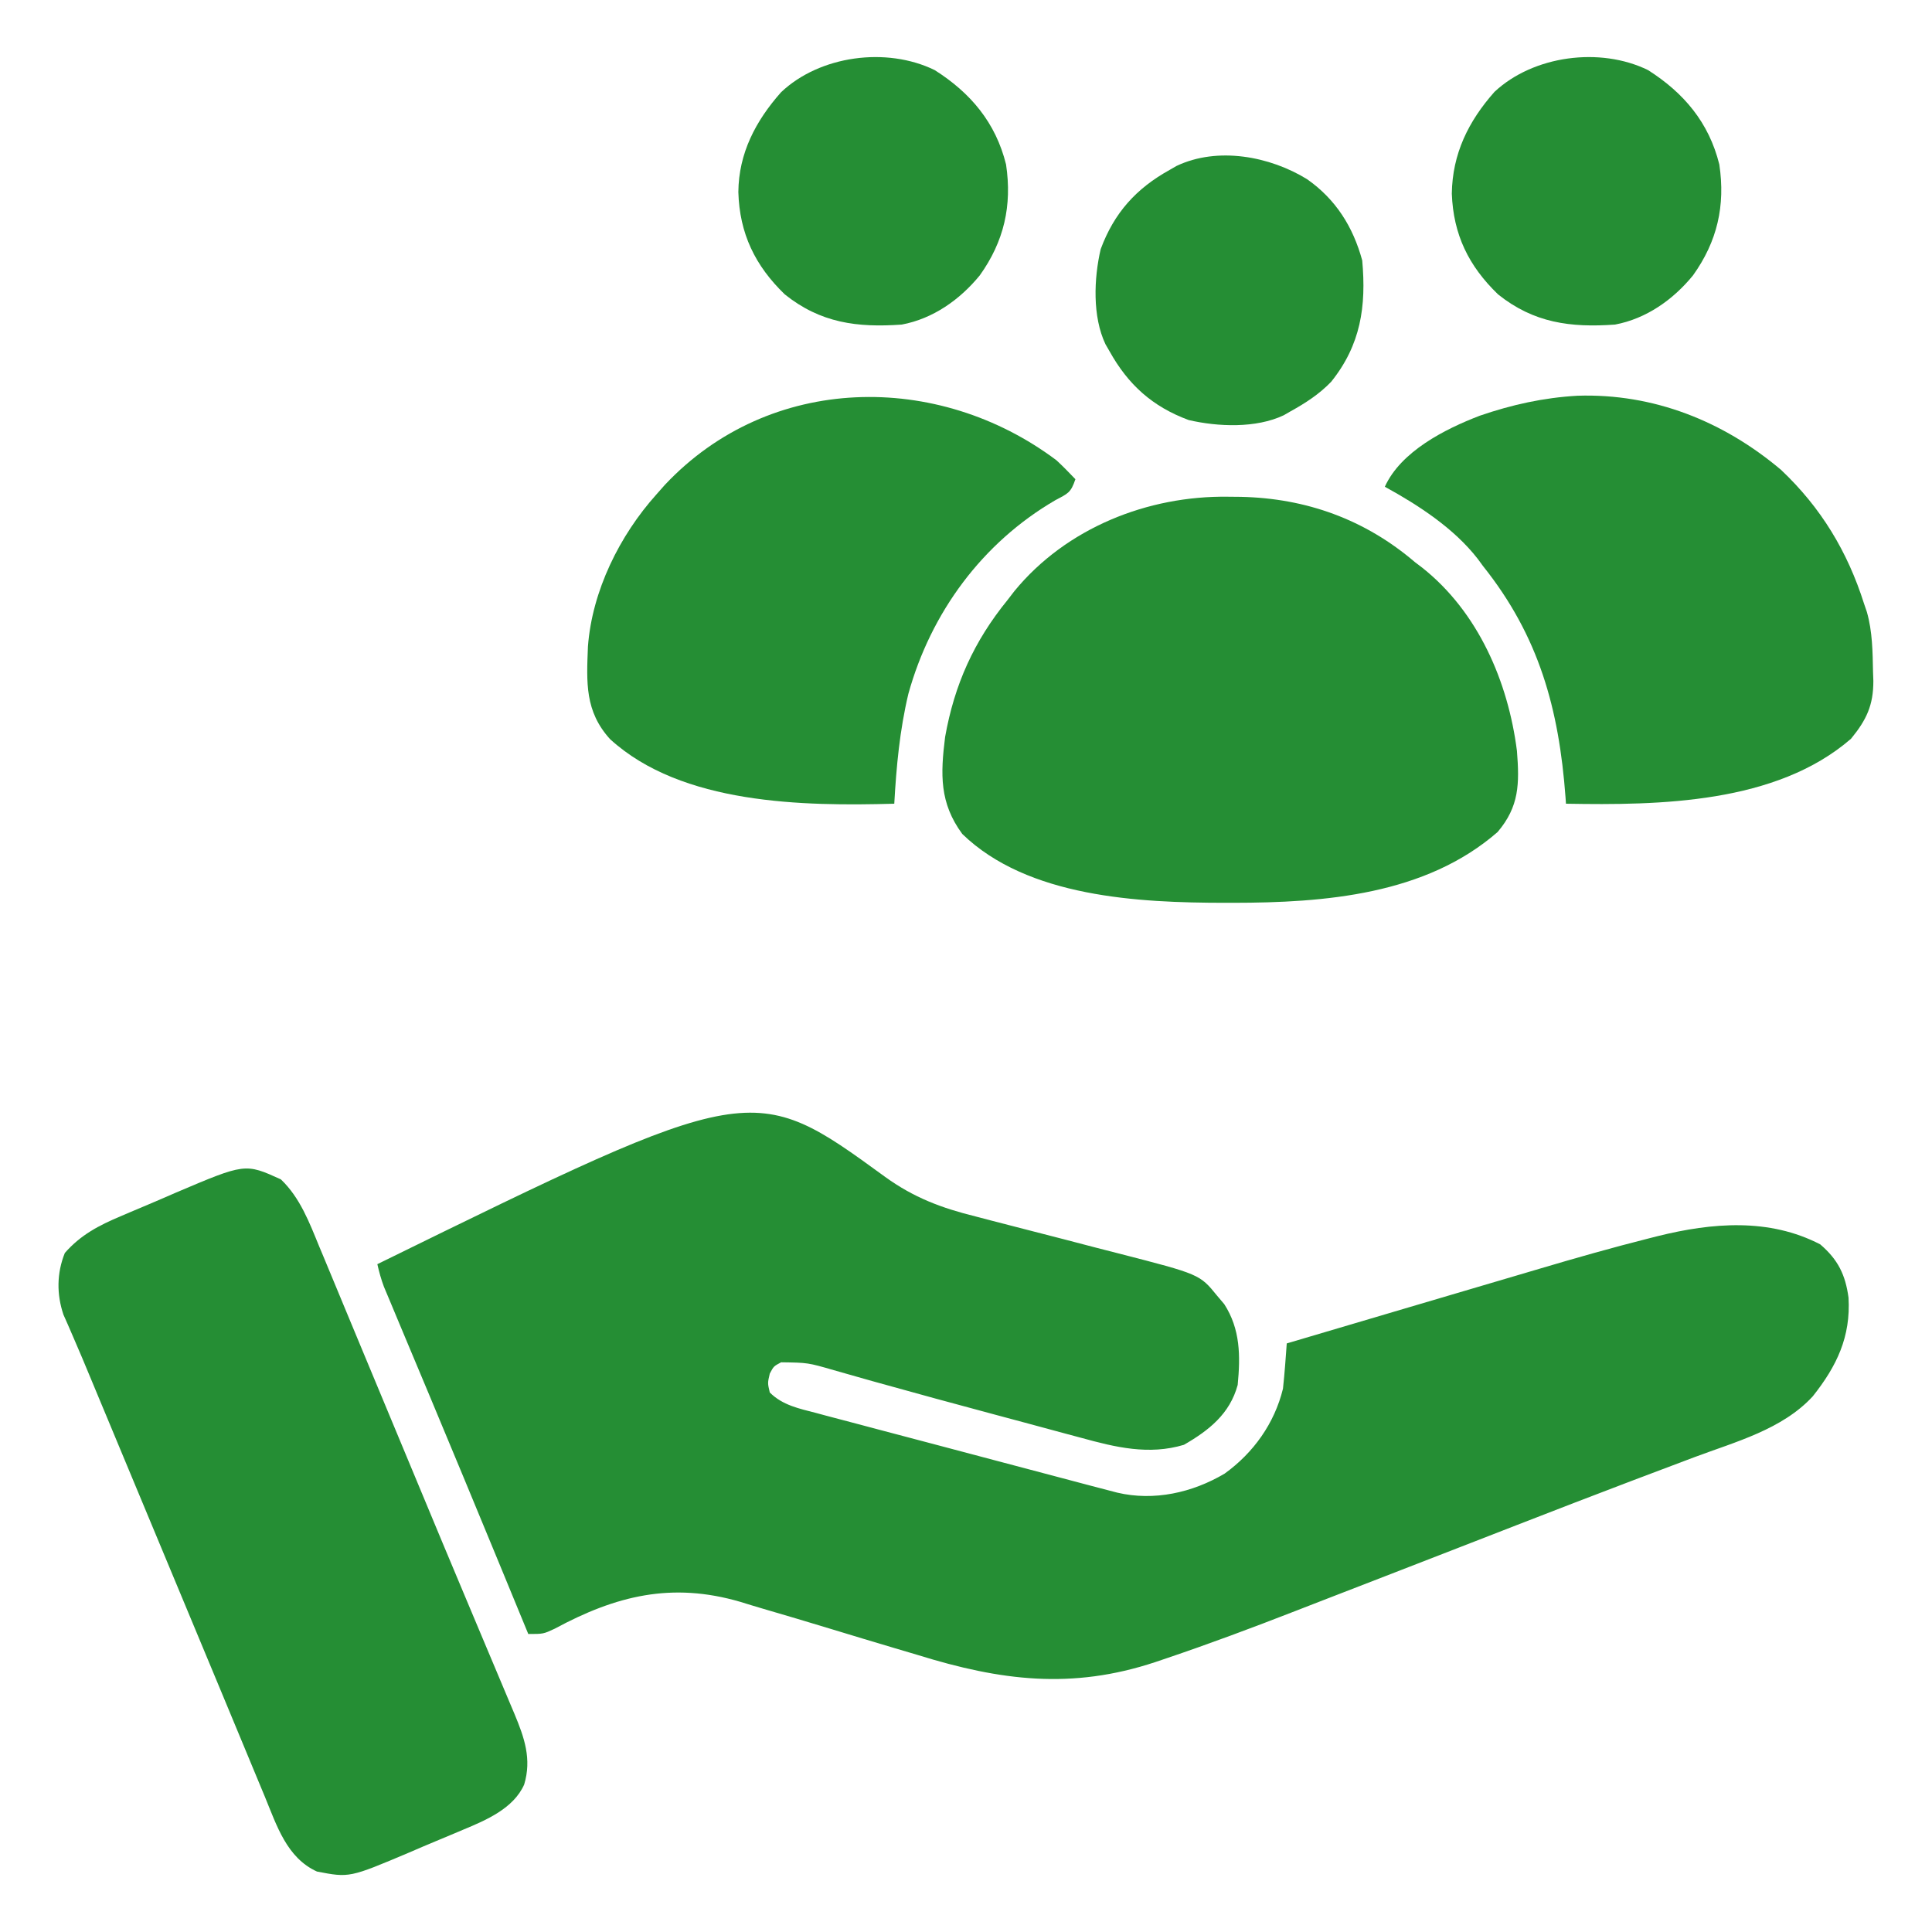
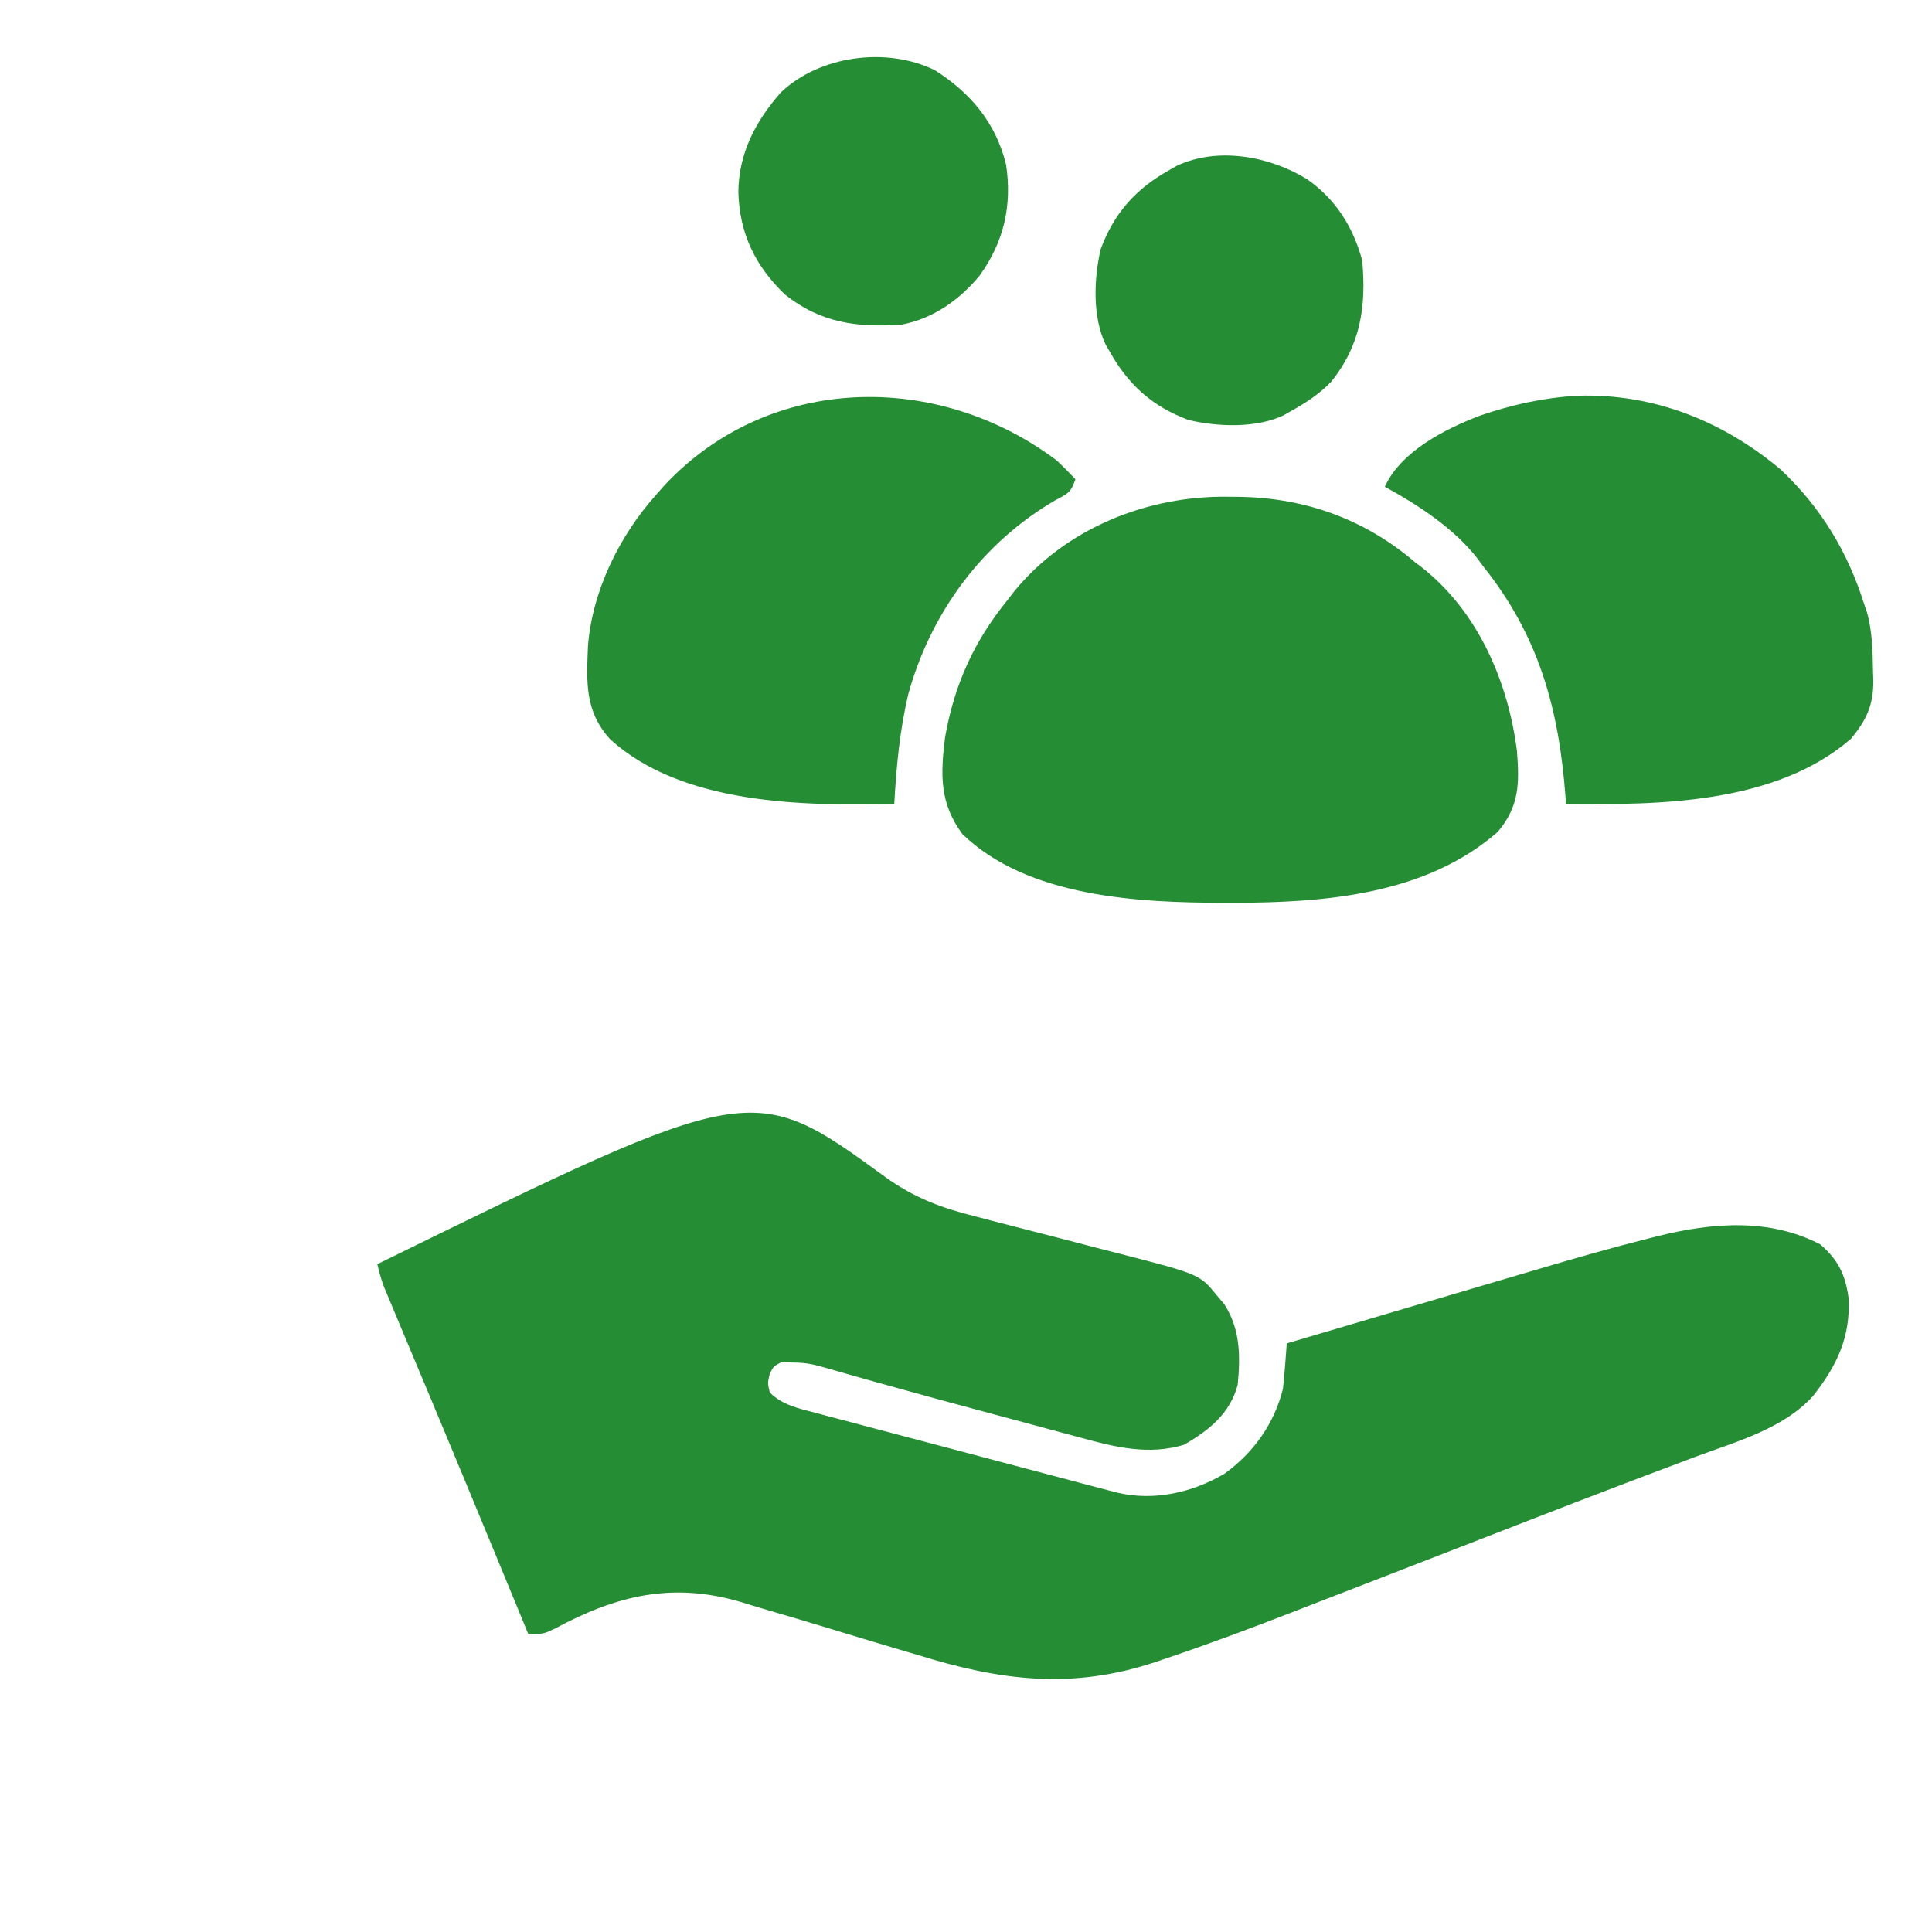
<svg xmlns="http://www.w3.org/2000/svg" width="48" height="48" viewBox="0 0 48 48" fill="none">
  <path d="M21.986 29.236C22.703 29.755 23.388 30.012 24.241 30.223C24.369 30.257 24.497 30.29 24.626 30.324C24.96 30.412 25.295 30.498 25.63 30.583C26.167 30.719 26.702 30.86 27.238 31C27.423 31.048 27.608 31.095 27.793 31.142C29.807 31.66 29.807 31.66 30.24 32.193C30.298 32.262 30.357 32.33 30.416 32.401C30.818 33.023 30.819 33.691 30.75 34.408C30.556 35.126 30.036 35.538 29.414 35.896C28.542 36.158 27.713 35.957 26.857 35.721C26.747 35.691 26.637 35.662 26.524 35.632C26.171 35.538 25.818 35.442 25.465 35.346C25.223 35.281 24.98 35.216 24.738 35.151C23.741 34.884 22.745 34.613 21.751 34.335C21.686 34.317 21.621 34.299 21.555 34.28C21.274 34.202 20.994 34.122 20.714 34.041C20.071 33.855 20.071 33.855 19.406 33.846C19.221 33.945 19.221 33.945 19.125 34.127C19.07 34.361 19.07 34.361 19.125 34.596C19.445 34.914 19.852 34.995 20.277 35.105C20.355 35.126 20.433 35.147 20.513 35.169C20.771 35.237 21.029 35.305 21.287 35.373C21.466 35.42 21.646 35.468 21.825 35.516C22.297 35.641 22.769 35.766 23.241 35.89C23.722 36.017 24.202 36.145 24.682 36.272C25.383 36.458 26.084 36.644 26.786 36.829C26.859 36.848 26.933 36.868 27.008 36.888C27.193 36.936 27.378 36.985 27.562 37.033C27.627 37.05 27.691 37.067 27.757 37.084C28.674 37.3 29.628 37.084 30.426 36.611C31.142 36.095 31.664 35.364 31.875 34.502C31.896 34.307 31.914 34.111 31.929 33.915C31.94 33.764 31.94 33.764 31.952 33.609C31.958 33.532 31.963 33.456 31.969 33.377C32.975 33.079 33.982 32.781 34.989 32.484C35.456 32.346 35.924 32.208 36.391 32.07C36.844 31.936 37.297 31.802 37.75 31.669C37.921 31.618 38.092 31.567 38.264 31.517C39.157 31.252 40.051 30.998 40.954 30.77C41.031 30.75 41.107 30.731 41.186 30.711C42.542 30.375 43.953 30.258 45.223 30.916C45.667 31.297 45.849 31.672 45.926 32.24C45.983 33.211 45.636 33.938 45.038 34.691C44.283 35.513 43.121 35.82 42.103 36.201C41.664 36.366 41.225 36.532 40.786 36.698C40.694 36.733 40.601 36.768 40.506 36.804C39.57 37.159 38.636 37.52 37.702 37.883C37.222 38.07 36.742 38.256 36.262 38.443C35.648 38.681 35.034 38.919 34.42 39.158C33.878 39.368 33.335 39.579 32.793 39.788C32.588 39.868 32.383 39.947 32.178 40.027C31.118 40.44 30.055 40.837 28.978 41.201C28.887 41.232 28.797 41.263 28.703 41.294C26.626 41.983 24.858 41.756 22.799 41.117C22.597 41.057 22.395 40.997 22.192 40.937C21.697 40.79 21.202 40.641 20.708 40.49C20.114 40.31 19.519 40.131 18.922 39.958C18.746 39.907 18.57 39.852 18.395 39.798C16.686 39.298 15.3 39.645 13.781 40.465C13.5 40.596 13.5 40.596 13.125 40.596C13.081 40.489 13.037 40.382 12.991 40.271C12.818 39.85 12.644 39.43 12.471 39.009C12.391 38.817 12.312 38.625 12.233 38.433C11.761 37.29 11.288 36.148 10.811 35.008C10.768 34.905 10.725 34.802 10.681 34.696C10.472 34.197 10.263 33.697 10.053 33.198C9.977 33.016 9.901 32.834 9.825 32.653C9.791 32.57 9.756 32.487 9.72 32.401C9.688 32.325 9.656 32.249 9.623 32.17C9.596 32.104 9.568 32.038 9.539 31.97C9.469 31.785 9.419 31.601 9.375 31.408C18.692 26.838 18.692 26.838 21.986 29.236Z" fill="#258E34" />
  <path d="M30.51 12.341C30.665 12.342 30.665 12.342 30.822 12.344C32.448 12.377 33.912 12.904 35.157 13.969C35.215 14.014 35.274 14.058 35.335 14.104C36.724 15.205 37.469 16.936 37.688 18.657C37.751 19.467 37.749 20.035 37.207 20.672C35.415 22.232 32.914 22.428 30.633 22.43C30.562 22.43 30.492 22.43 30.419 22.43C28.294 22.427 25.534 22.297 23.907 20.719C23.34 19.948 23.365 19.239 23.481 18.31C23.712 17.008 24.198 15.931 25.032 14.907C25.088 14.834 25.145 14.761 25.203 14.685C26.491 13.116 28.514 12.313 30.51 12.341Z" fill="#258E34" />
-   <path d="M6.978 29.301C7.455 29.755 7.687 30.374 7.933 30.974C7.965 31.05 7.997 31.126 8.03 31.205C8.135 31.457 8.239 31.709 8.344 31.961C8.418 32.141 8.493 32.321 8.568 32.501C8.726 32.88 8.884 33.26 9.041 33.639C9.313 34.294 9.586 34.949 9.859 35.603C10.053 36.068 10.246 36.532 10.439 36.996C10.809 37.886 11.18 38.776 11.554 39.664C11.729 40.08 11.904 40.496 12.079 40.913C12.162 41.112 12.246 41.31 12.33 41.509C12.446 41.785 12.562 42.06 12.678 42.336C12.729 42.458 12.729 42.458 12.782 42.582C13.028 43.172 13.214 43.703 13.023 44.336C12.761 44.928 12.081 45.22 11.515 45.455C11.443 45.485 11.372 45.516 11.298 45.547C11.148 45.611 10.997 45.673 10.846 45.736C10.618 45.83 10.391 45.928 10.164 46.026C8.681 46.653 8.681 46.653 7.875 46.498C7.126 46.158 6.877 45.358 6.581 44.64C6.548 44.561 6.515 44.481 6.481 44.4C6.373 44.141 6.265 43.881 6.158 43.622C6.082 43.439 6.006 43.256 5.93 43.073C5.776 42.703 5.622 42.332 5.468 41.961C5.276 41.5 5.084 41.039 4.892 40.578C4.668 40.04 4.444 39.503 4.22 38.965C3.805 37.968 3.389 36.97 2.973 35.972C2.85 35.678 2.728 35.383 2.605 35.088C2.566 34.996 2.528 34.904 2.488 34.808C2.414 34.63 2.339 34.451 2.265 34.272C2.116 33.913 1.967 33.555 1.811 33.199C1.769 33.101 1.726 33.003 1.682 32.901C1.647 32.822 1.612 32.744 1.576 32.662C1.404 32.151 1.41 31.627 1.611 31.129C2.008 30.678 2.455 30.446 2.998 30.217C3.069 30.186 3.141 30.155 3.215 30.124C3.367 30.059 3.519 29.995 3.67 29.932C3.9 29.835 4.129 29.736 4.357 29.636C6.091 28.898 6.091 28.898 6.978 29.301Z" fill="#258E34" />
  <path d="M26.249 11.437C26.412 11.588 26.564 11.744 26.718 11.906C26.603 12.249 26.53 12.261 26.22 12.427C24.406 13.483 23.127 15.22 22.568 17.239C22.353 18.143 22.27 19.042 22.218 19.968C19.963 20.03 16.938 19.992 15.156 18.363C14.529 17.671 14.572 16.958 14.607 16.065C14.71 14.682 15.394 13.302 16.311 12.281C16.38 12.204 16.448 12.127 16.518 12.047C19.126 9.271 23.305 9.224 26.249 11.437Z" fill="#258E34" />
  <path d="M39.191 9.832C41.084 9.77 42.82 10.467 44.25 11.674C45.241 12.61 45.901 13.702 46.312 14.999C46.336 15.067 46.358 15.134 46.382 15.204C46.521 15.691 46.525 16.194 46.535 16.698C46.538 16.77 46.54 16.842 46.543 16.916C46.544 17.52 46.374 17.883 45.988 18.354C44.127 19.968 41.227 20.009 38.906 19.968C38.903 19.916 38.899 19.863 38.895 19.809C38.732 17.613 38.237 15.806 36.844 14.062C36.801 14.004 36.758 13.946 36.715 13.886C36.123 13.123 35.244 12.554 34.406 12.093C34.804 11.216 35.894 10.662 36.765 10.328C37.563 10.054 38.349 9.88 39.191 9.832Z" fill="#258E34" />
  <path d="M32.474 4.452C33.186 4.951 33.616 5.634 33.844 6.47C33.947 7.615 33.808 8.569 33.071 9.487C32.773 9.795 32.436 10.013 32.062 10.22C32.007 10.252 31.951 10.284 31.894 10.317C31.207 10.643 30.26 10.605 29.533 10.436C28.631 10.103 28.026 9.556 27.562 8.72C27.53 8.665 27.498 8.609 27.465 8.552C27.139 7.865 27.177 6.918 27.346 6.191C27.68 5.289 28.226 4.683 29.062 4.22C29.118 4.188 29.173 4.156 29.23 4.123C30.256 3.636 31.551 3.884 32.474 4.452Z" fill="#258E34" />
-   <path d="M40.944 1.741C41.835 2.307 42.458 3.045 42.716 4.086C42.869 5.11 42.666 5.999 42.062 6.842C41.569 7.446 40.902 7.918 40.125 8.064C39.02 8.143 38.108 8.025 37.219 7.314C36.487 6.608 36.108 5.828 36.07 4.812C36.084 3.82 36.482 3.013 37.131 2.281C38.096 1.38 39.75 1.158 40.944 1.741Z" fill="#258E34" />
  <path d="M23.223 1.742C24.114 2.307 24.737 3.045 24.995 4.086C25.148 5.11 24.945 5.999 24.342 6.842C23.848 7.446 23.182 7.918 22.404 8.064C21.299 8.143 20.387 8.026 19.498 7.314C18.76 6.602 18.373 5.801 18.344 4.771C18.353 3.805 18.774 3.005 19.404 2.293C20.365 1.38 22.025 1.156 23.223 1.742Z" fill="#258E34" />
</svg>